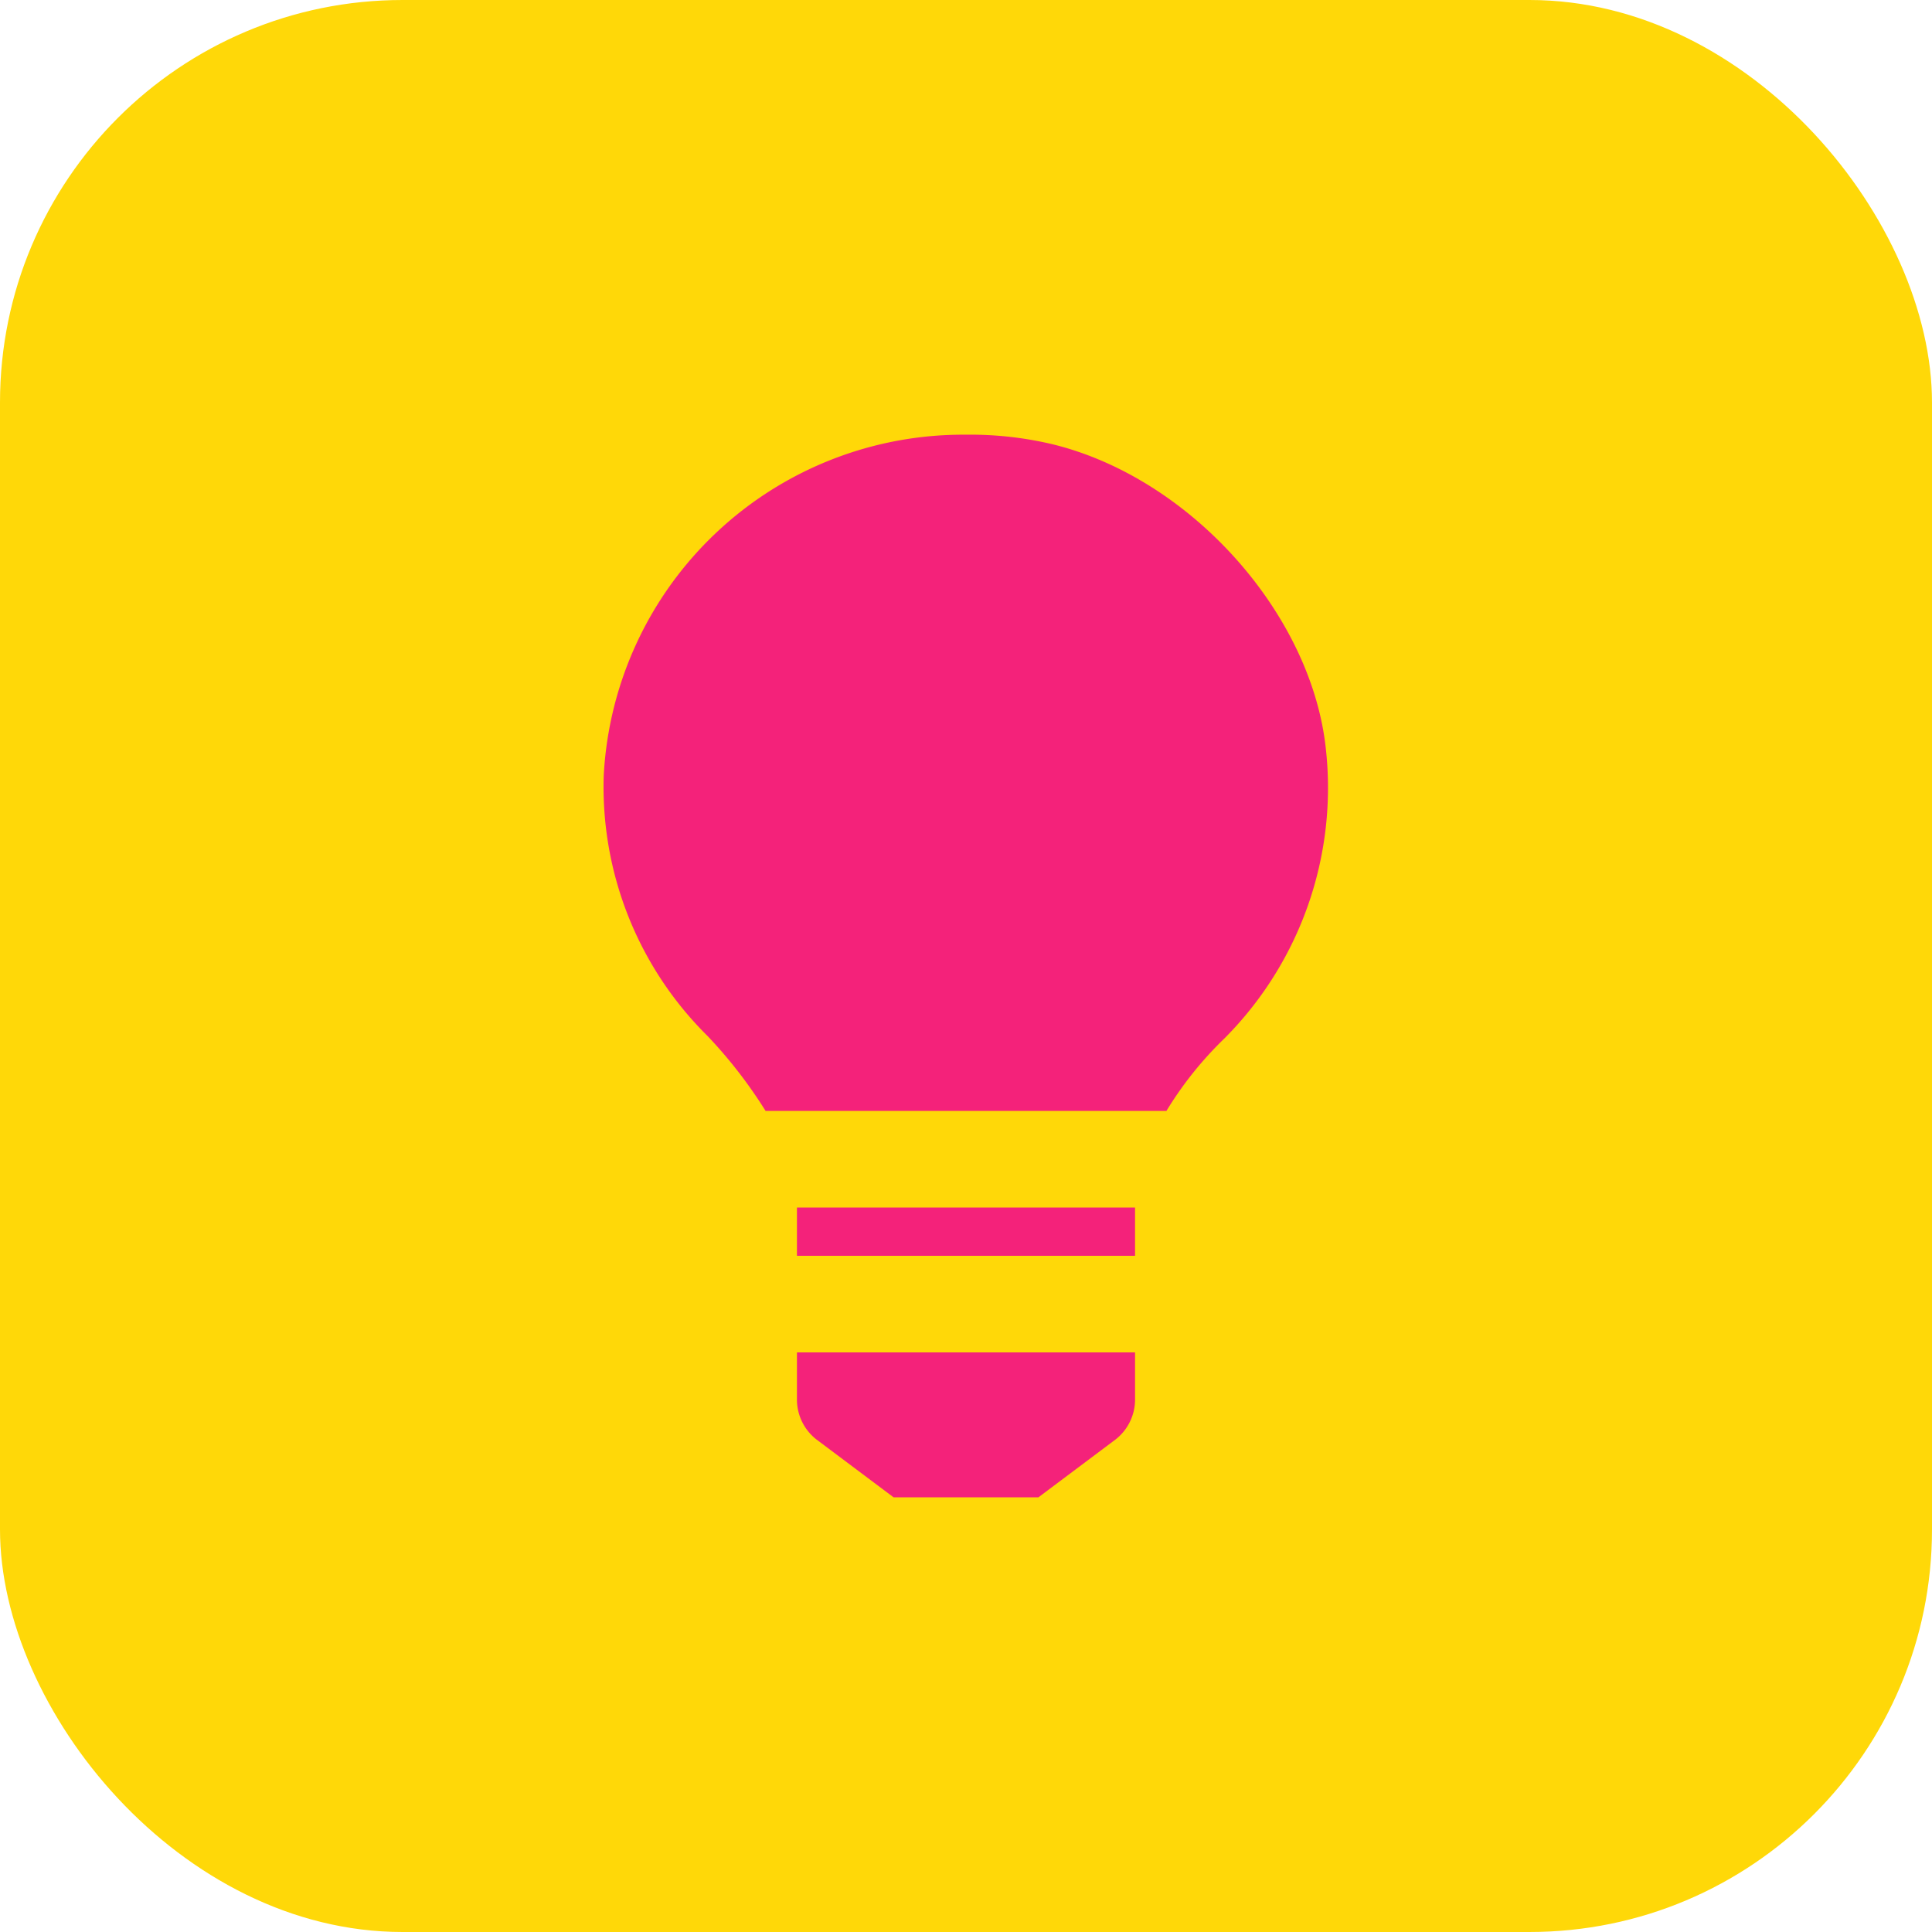
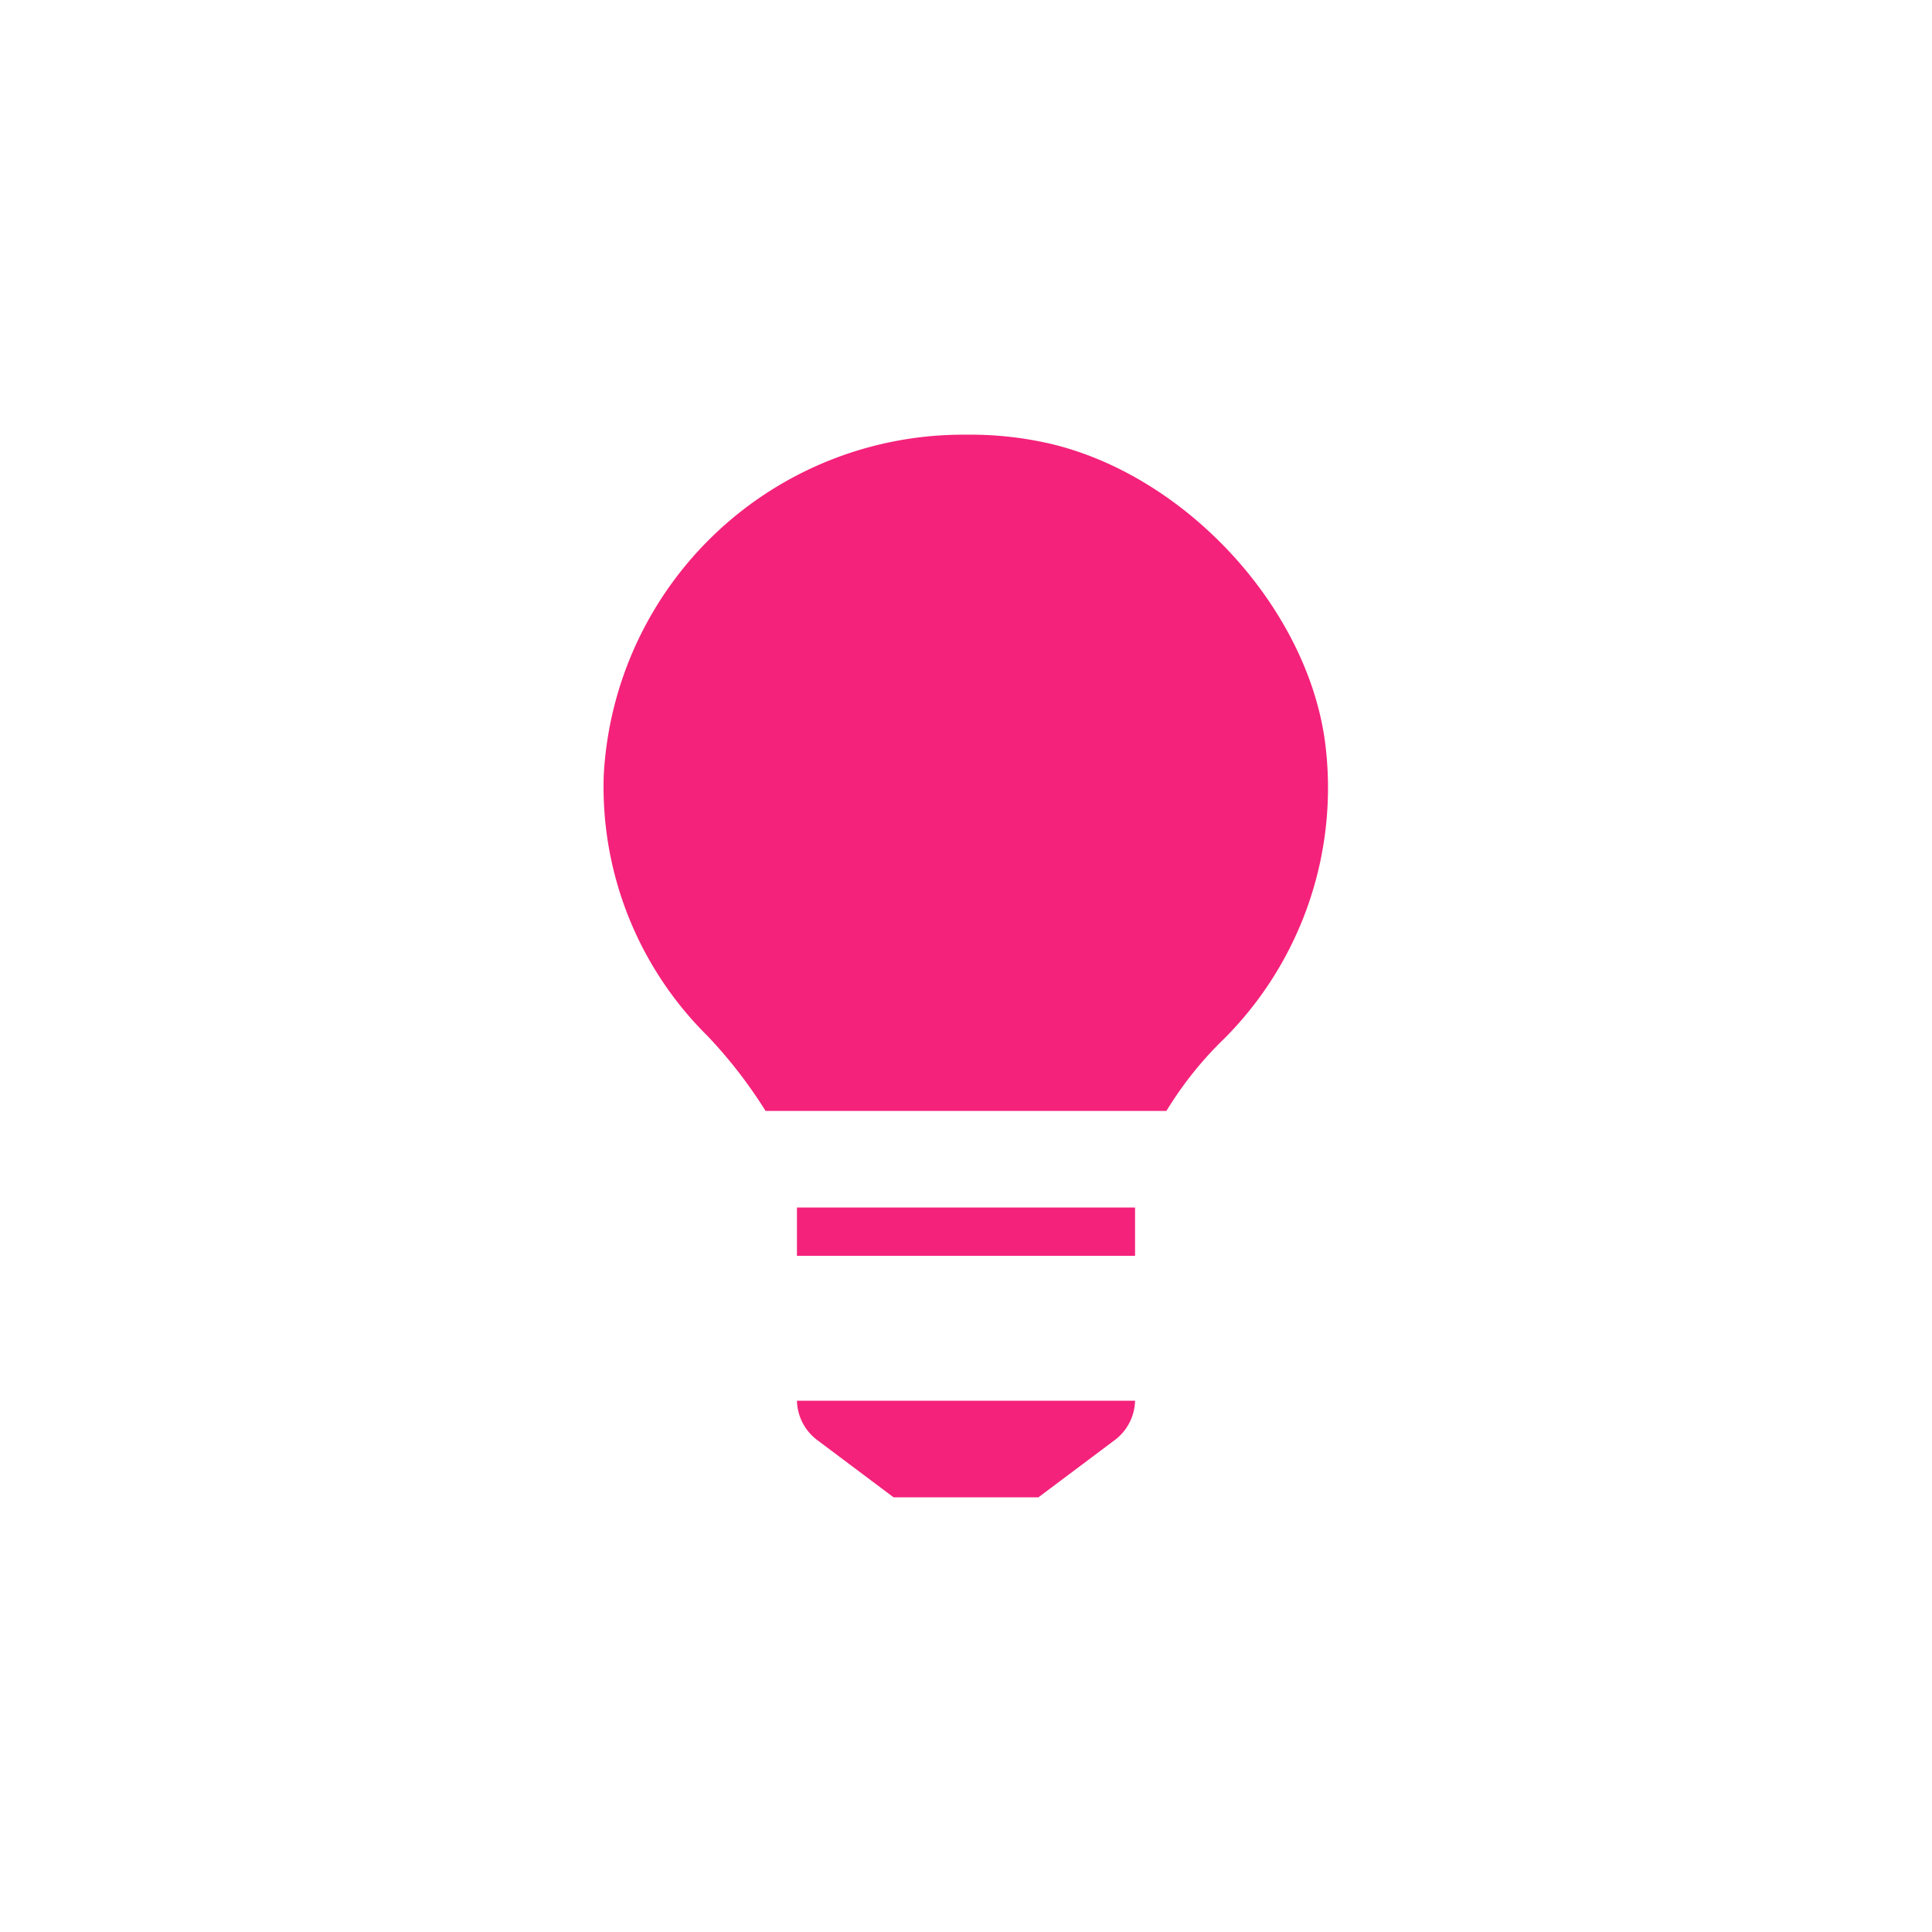
<svg xmlns="http://www.w3.org/2000/svg" width="64" height="64" viewBox="0 0 48 48">
  <title>800 lightbulb solid svgrepo com</title>
-   <rect data-element="frame" x="0" y="0" width="48" height="48" rx="10" ry="10" stroke="none" fill="#FFD808" />
  <g transform="translate(9.6 9.6) scale(0.6)" fill="#F4227A" class="nc-icon-wrapper">
    <g id="1745250691363-3709780_Layer_2" data-name="Layer 2">
-       <path fill="none" id="1745250691363-3709780_invisible_box" data-name="invisible box" d="M0 0H48V48H0z" />
-       <path d="M17,42a2.1,2.1,0,0,0,.8,1.6L21,46h6l3.2-2.4A2.1,2.1,0,0,0,31,42V40H17Zm0-8v2H31V34ZM38.9,15C38.3,9.4,33.3,3.8,27.6,2.4A14.7,14.7,0,0,0,24,2,14.9,14.9,0,0,0,9,16.1a14.5,14.5,0,0,0,4.3,10.8A19.5,19.5,0,0,1,15.7,30H32.3a15,15,0,0,1,2.4-3A14.7,14.7,0,0,0,38.9,15Z" id="1745250691363-3709780_Q3_icons" data-name="Q3 icons" />
+       <path d="M17,42a2.1,2.1,0,0,0,.8,1.6L21,46h6l3.2-2.4A2.1,2.1,0,0,0,31,42H17Zm0-8v2H31V34ZM38.9,15C38.3,9.4,33.3,3.8,27.6,2.4A14.7,14.7,0,0,0,24,2,14.9,14.9,0,0,0,9,16.1a14.5,14.5,0,0,0,4.3,10.8A19.5,19.5,0,0,1,15.7,30H32.3a15,15,0,0,1,2.4-3A14.7,14.7,0,0,0,38.9,15Z" id="1745250691363-3709780_Q3_icons" data-name="Q3 icons" />
    </g>
  </g>
</svg>